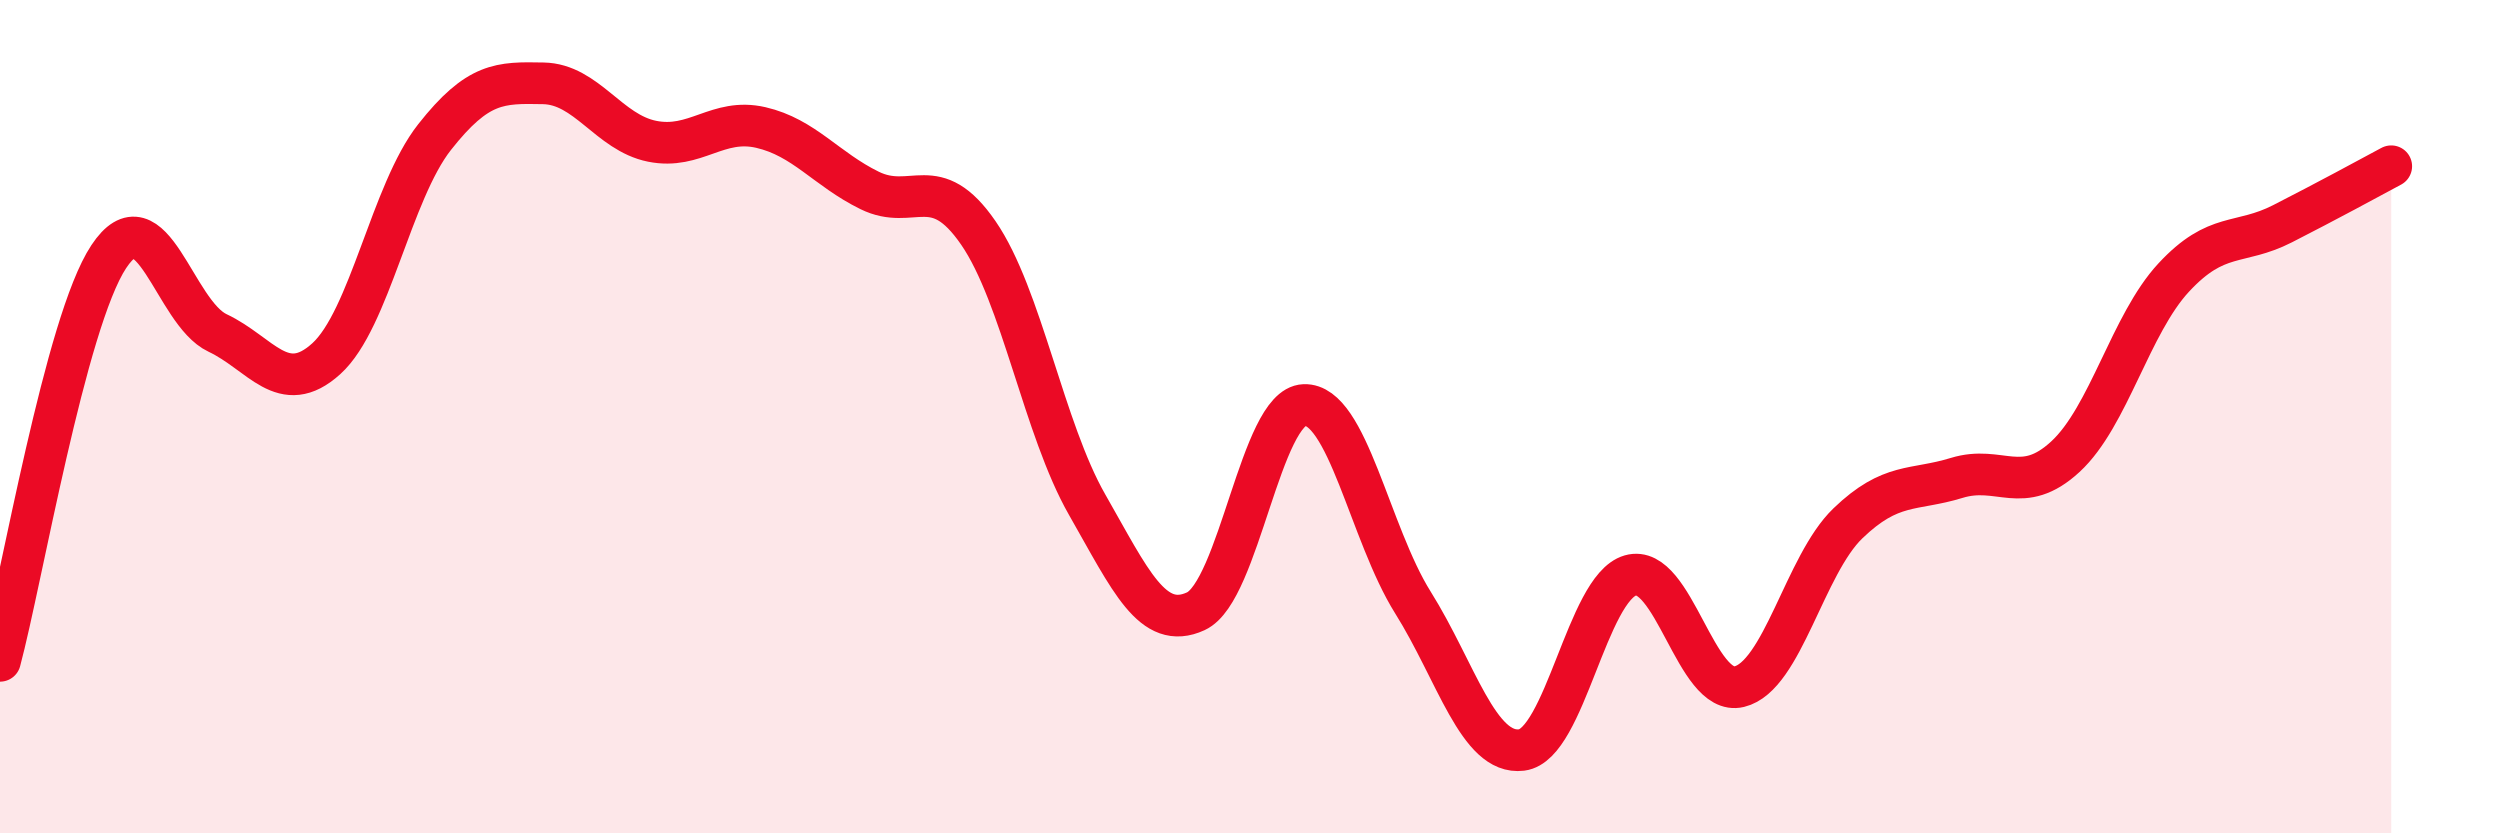
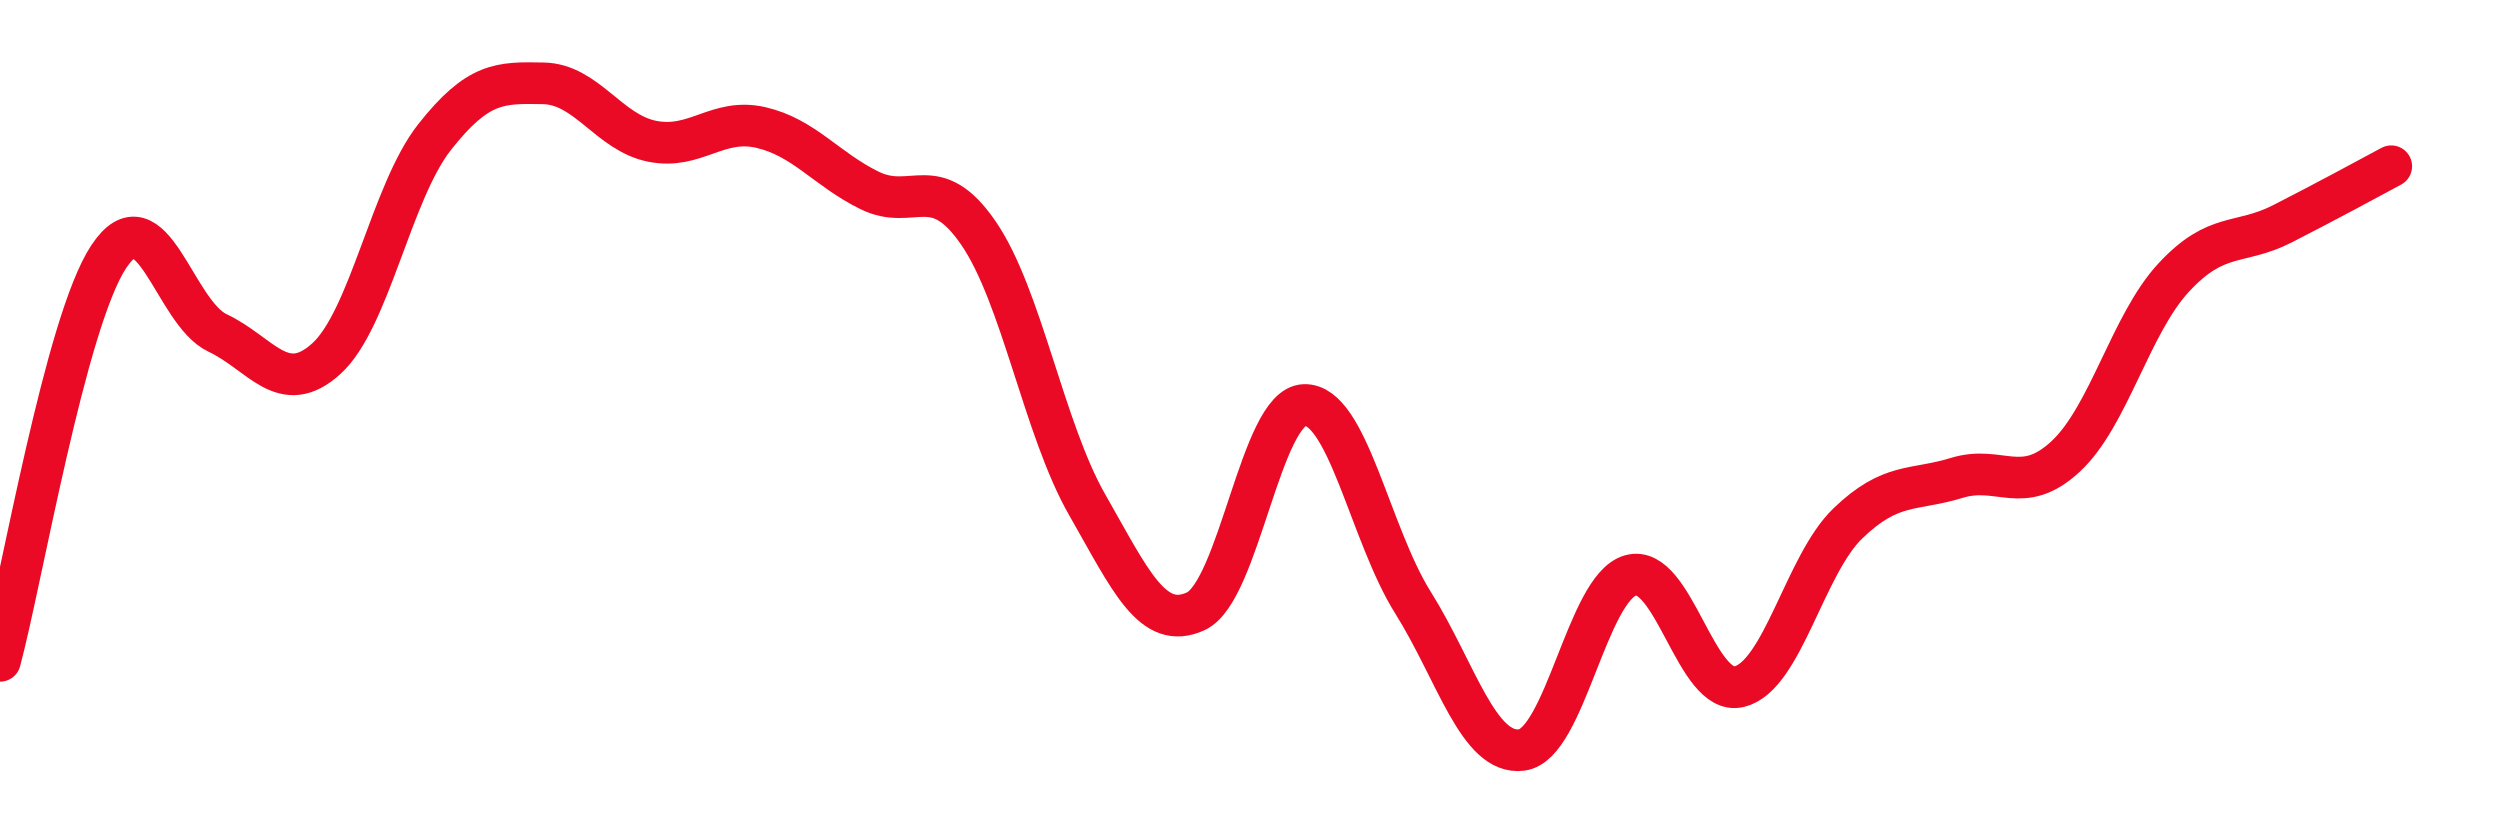
<svg xmlns="http://www.w3.org/2000/svg" width="60" height="20" viewBox="0 0 60 20">
-   <path d="M 0,15.86 C 0.52,13.92 1.57,7.73 2.61,6.16 C 3.65,4.59 4.18,7.5 5.22,7.99 C 6.26,8.48 6.79,9.55 7.83,8.61 C 8.87,7.67 9.39,4.61 10.43,3.29 C 11.47,1.97 12,1.98 13.04,2 C 14.08,2.02 14.61,3.18 15.65,3.39 C 16.69,3.6 17.22,2.82 18.26,3.06 C 19.3,3.3 19.83,4.06 20.87,4.57 C 21.91,5.08 22.44,4.08 23.48,5.59 C 24.52,7.1 25.05,10.29 26.09,12.11 C 27.13,13.93 27.66,15.15 28.7,14.67 C 29.74,14.19 30.26,9.76 31.3,9.72 C 32.34,9.68 32.87,12.8 33.91,14.46 C 34.95,16.12 35.48,18.13 36.52,18 C 37.56,17.87 38.09,14.11 39.13,13.81 C 40.17,13.51 40.7,16.73 41.74,16.48 C 42.78,16.23 43.31,13.56 44.35,12.56 C 45.39,11.56 45.92,11.79 46.96,11.47 C 48,11.15 48.53,11.92 49.57,10.96 C 50.61,10 51.13,7.78 52.17,6.66 C 53.21,5.54 53.74,5.9 54.78,5.37 C 55.82,4.84 56.87,4.27 57.39,3.99L57.39 20L0 20Z" fill="#EB0A25" opacity="0.1" stroke-linecap="round" stroke-linejoin="round" />
  <path d="M 0,15.86 C 0.52,13.92 1.57,7.73 2.61,6.16 C 3.65,4.59 4.18,7.5 5.22,7.99 C 6.26,8.48 6.79,9.55 7.83,8.61 C 8.87,7.67 9.39,4.61 10.43,3.29 C 11.47,1.97 12,1.98 13.04,2 C 14.08,2.02 14.61,3.18 15.65,3.39 C 16.69,3.6 17.22,2.82 18.26,3.06 C 19.3,3.3 19.83,4.06 20.87,4.57 C 21.91,5.08 22.44,4.08 23.48,5.59 C 24.52,7.1 25.05,10.29 26.09,12.11 C 27.13,13.93 27.66,15.15 28.7,14.67 C 29.74,14.19 30.26,9.76 31.3,9.72 C 32.34,9.68 32.87,12.8 33.91,14.46 C 34.95,16.12 35.48,18.13 36.52,18 C 37.56,17.87 38.09,14.11 39.13,13.81 C 40.17,13.51 40.7,16.73 41.74,16.48 C 42.78,16.23 43.31,13.56 44.35,12.56 C 45.39,11.56 45.92,11.79 46.96,11.47 C 48,11.15 48.53,11.92 49.57,10.96 C 50.61,10 51.13,7.78 52.17,6.66 C 53.21,5.54 53.74,5.9 54.78,5.37 C 55.82,4.84 56.87,4.27 57.39,3.99" stroke="#EB0A25" stroke-width="1" fill="none" stroke-linecap="round" stroke-linejoin="round" />
</svg>